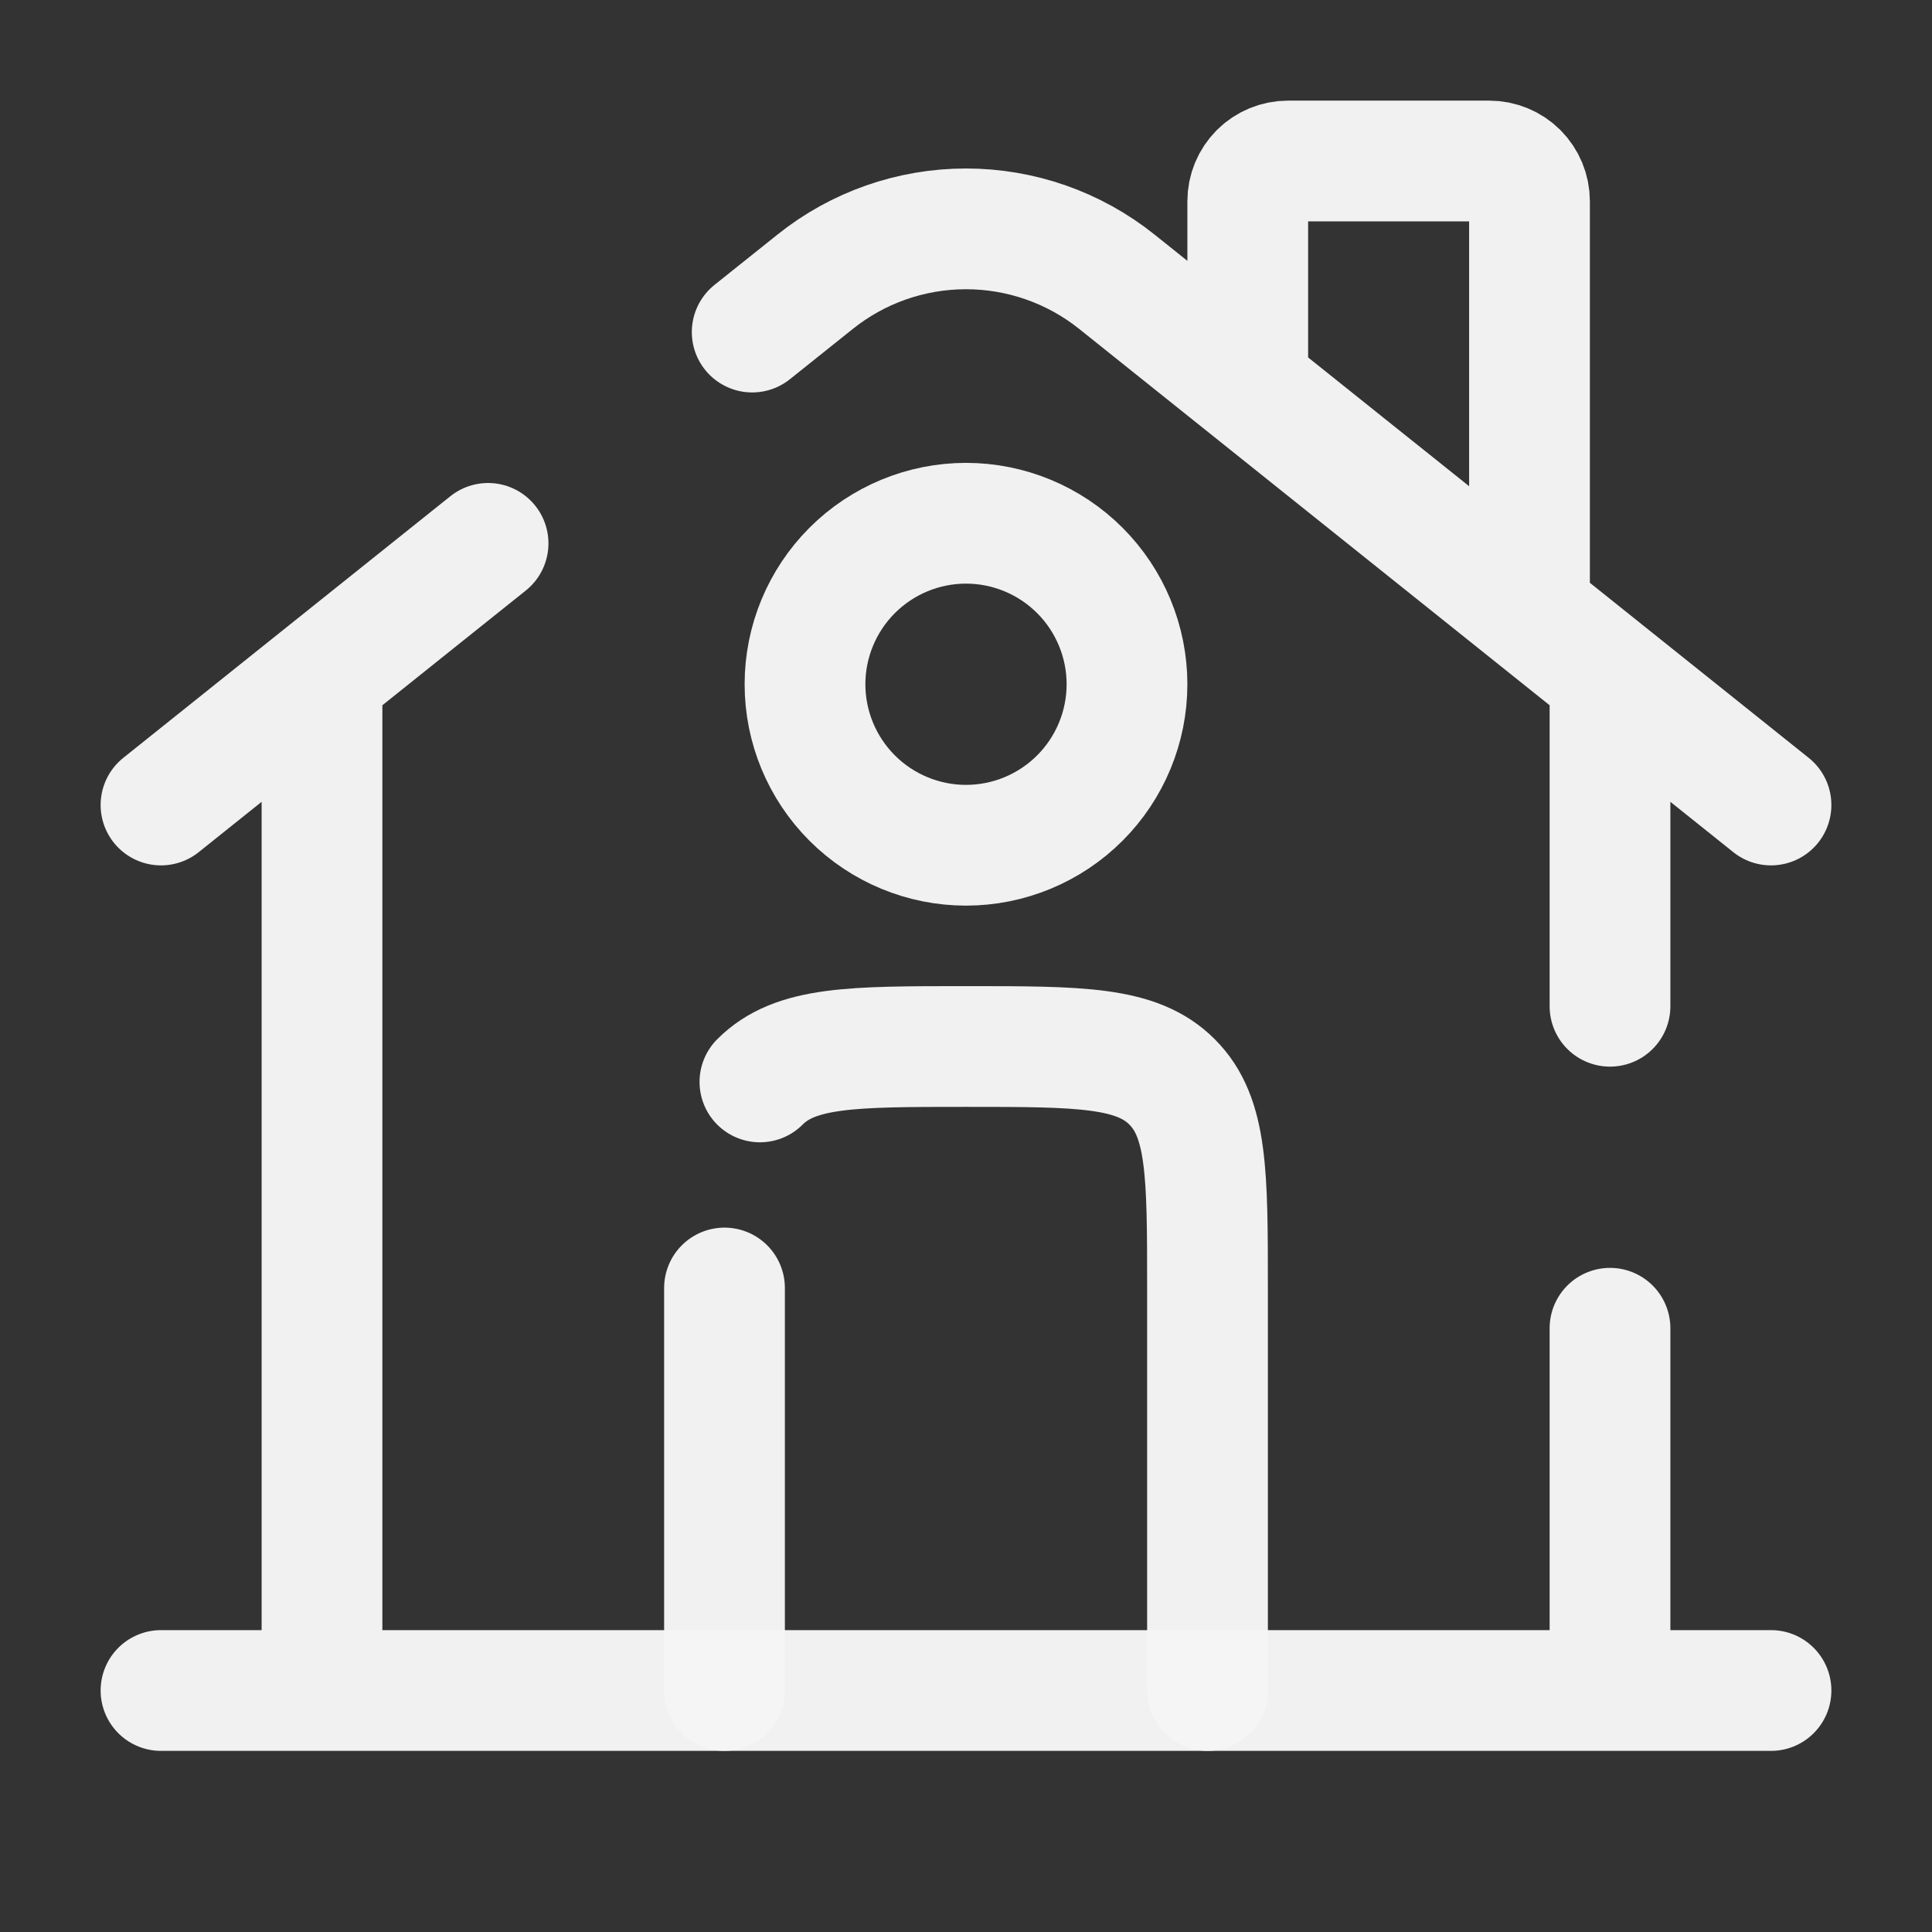
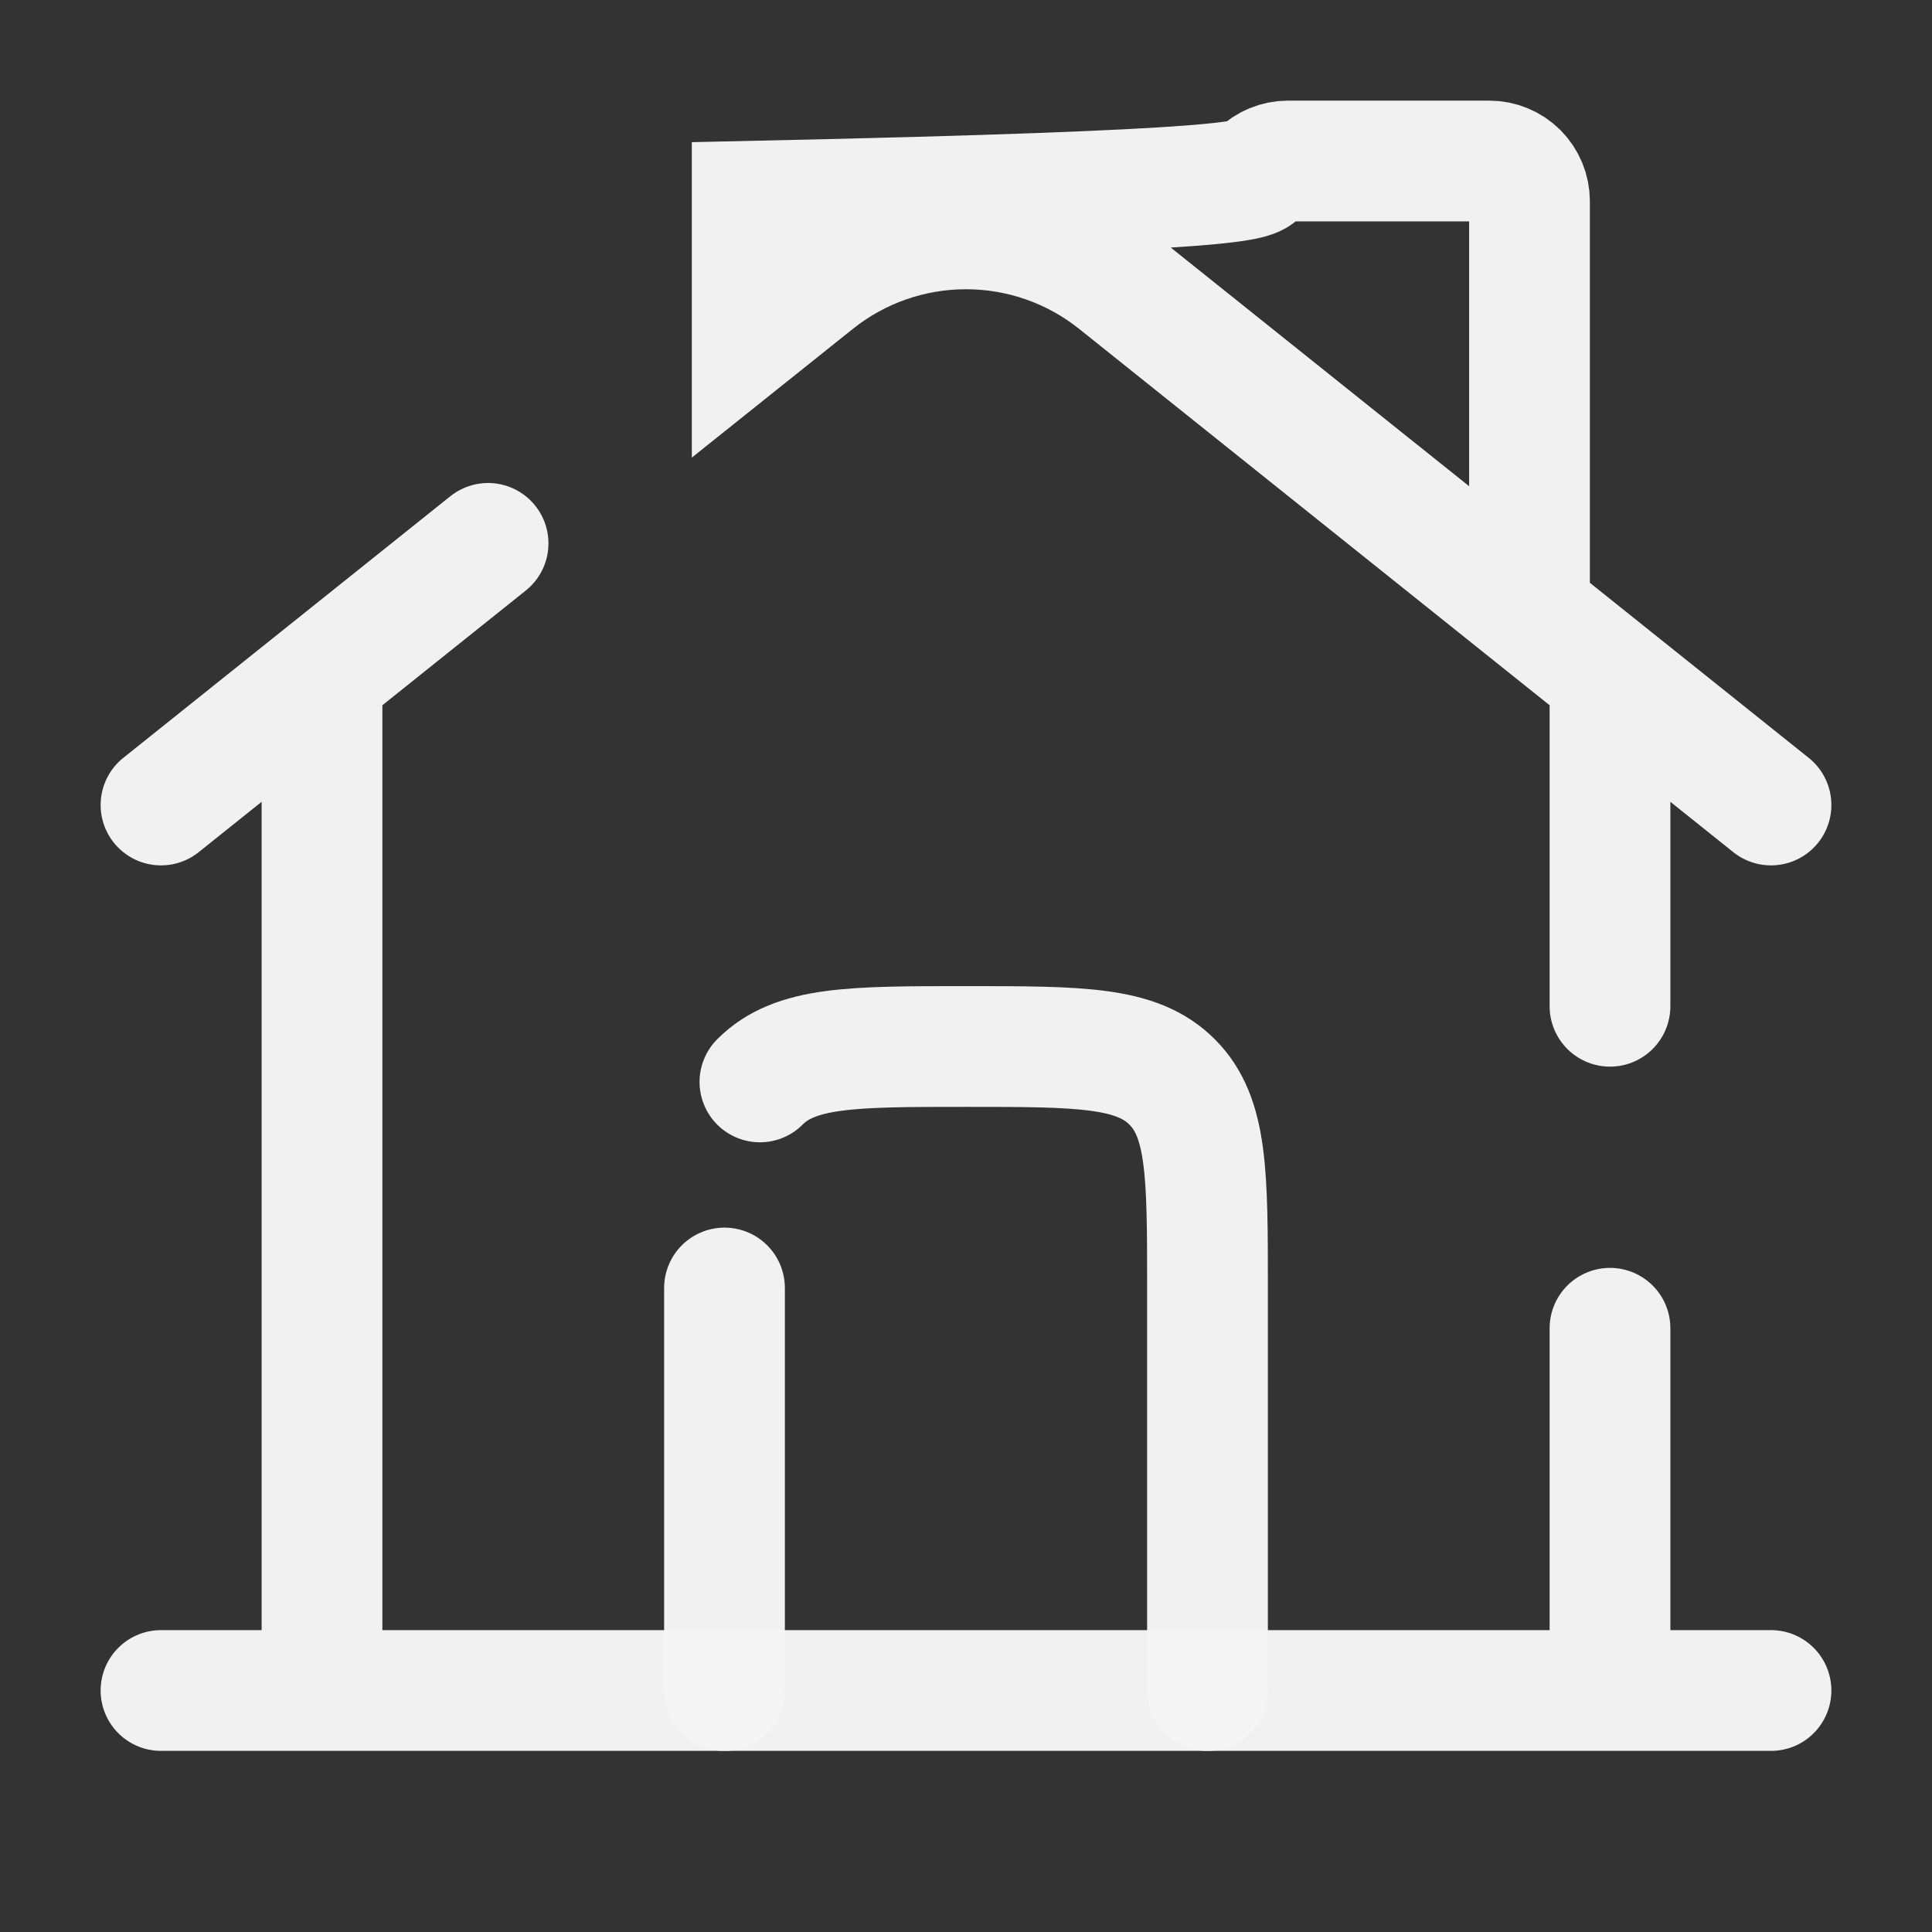
<svg xmlns="http://www.w3.org/2000/svg" width="24" height="24" viewBox="0 0 24 24" fill="none">
  <rect x="0" y="0" width="24" height="24" fill="#333333" stroke="none" />
-   <path d="M22 21H2M2 10L6.063 6.75M22 10L13.874 3.5C13.342 3.074 12.681 2.843 12 2.843C11.319 2.843 10.658 3.074 10.126 3.5L9.344 4.125M15.5 4.5V2.5C15.5 2.367 15.553 2.24 15.646 2.146C15.74 2.053 15.867 2 16 2H18.5C18.633 2 18.76 2.053 18.854 2.146C18.947 2.24 19 2.367 19 2.5V7.5M4 21V8.5M20 8.5V12.5M20 21V16.5" stroke="#F4F4F4" stroke-opacity="0.98" stroke-width="1.5" stroke-linecap="round" />
+   <path d="M22 21H2M2 10L6.063 6.75M22 10L13.874 3.5C13.342 3.074 12.681 2.843 12 2.843C11.319 2.843 10.658 3.074 10.126 3.5L9.344 4.125V2.5C15.5 2.367 15.553 2.24 15.646 2.146C15.74 2.053 15.867 2 16 2H18.5C18.633 2 18.76 2.053 18.854 2.146C18.947 2.24 19 2.367 19 2.5V7.5M4 21V8.5M20 8.5V12.5M20 21V16.5" stroke="#F4F4F4" stroke-opacity="0.98" stroke-width="1.5" stroke-linecap="round" />
  <path d="M15 21V16C15 14.586 15 13.879 14.56 13.44C14.122 13 13.415 13 12 13C10.585 13 9.879 13 9.44 13.44M9 21V16" stroke="#F4F4F4" stroke-opacity="0.98" stroke-width="1.5" stroke-linecap="round" stroke-linejoin="round" />
-   <path d="M14 8.5C14 9.03 13.789 9.539 13.414 9.914C13.039 10.289 12.53 10.5 12 10.5C11.47 10.5 10.961 10.289 10.586 9.914C10.211 9.539 10 9.03 10 8.5C10 7.97 10.211 7.461 10.586 7.086C10.961 6.711 11.47 6.5 12 6.5C12.53 6.5 13.039 6.711 13.414 7.086C13.789 7.461 14 7.97 14 8.5Z" stroke="#F4F4F4" stroke-opacity="0.98" stroke-width="1.5" />
</svg>